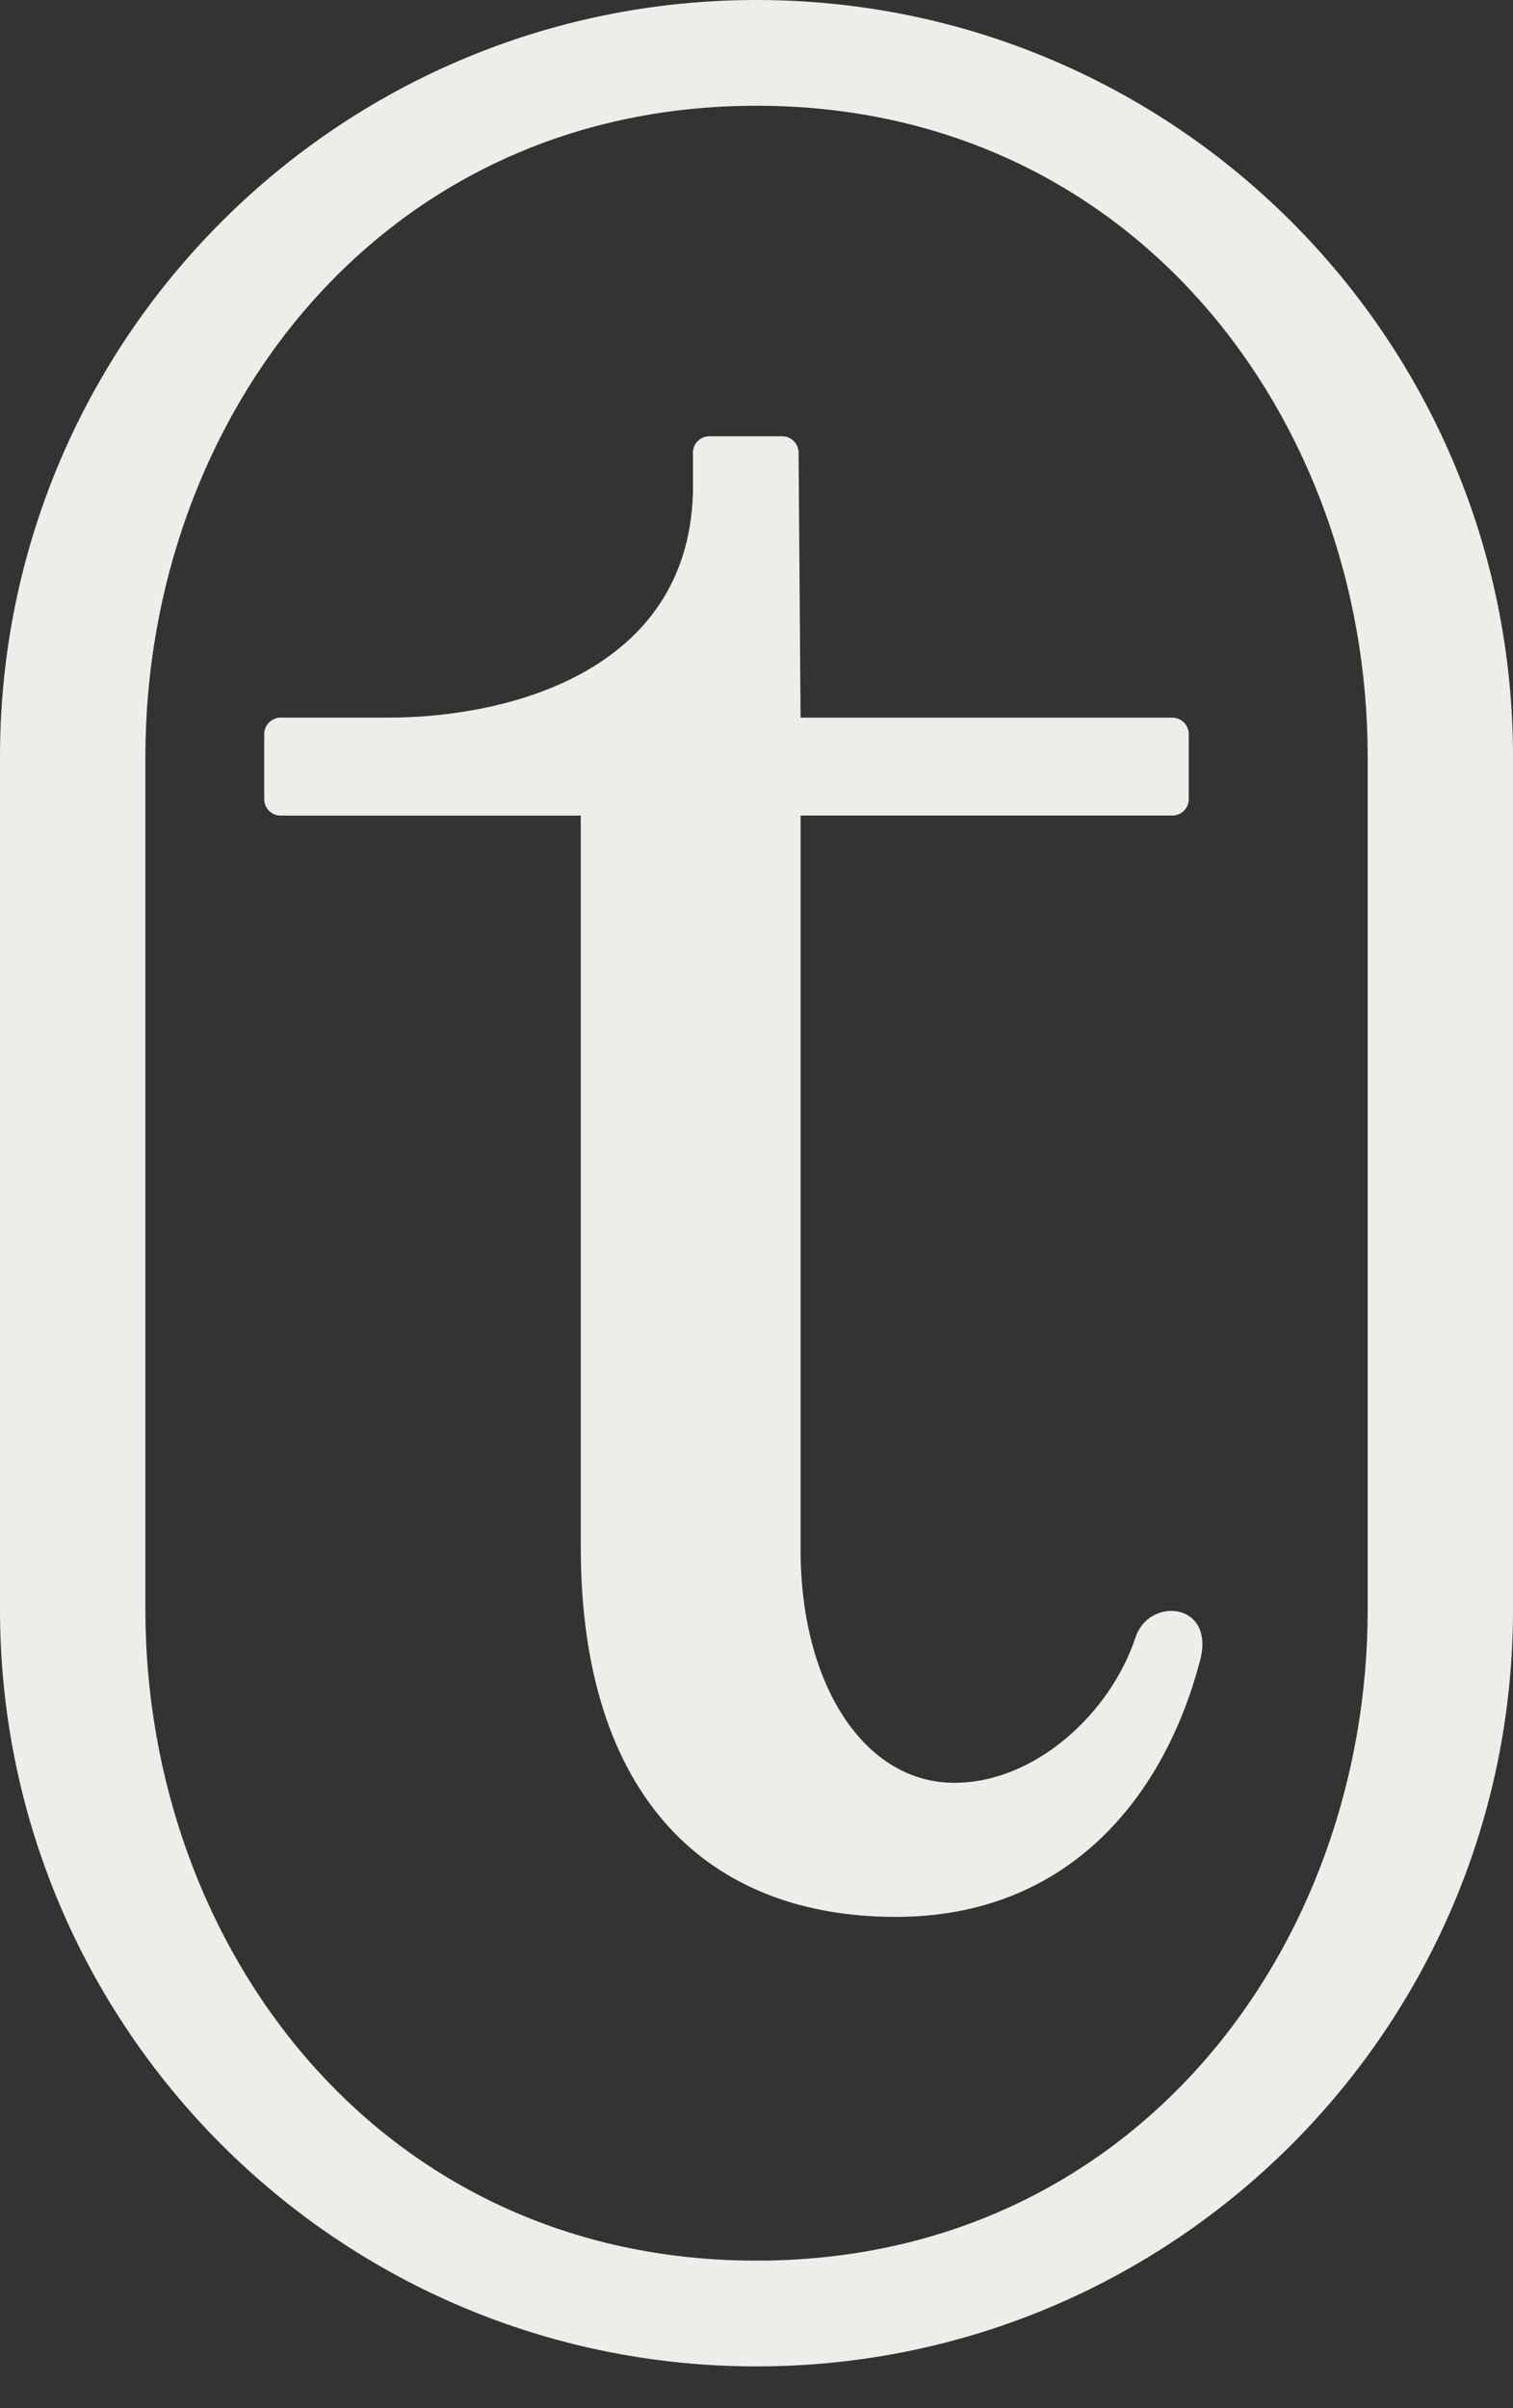
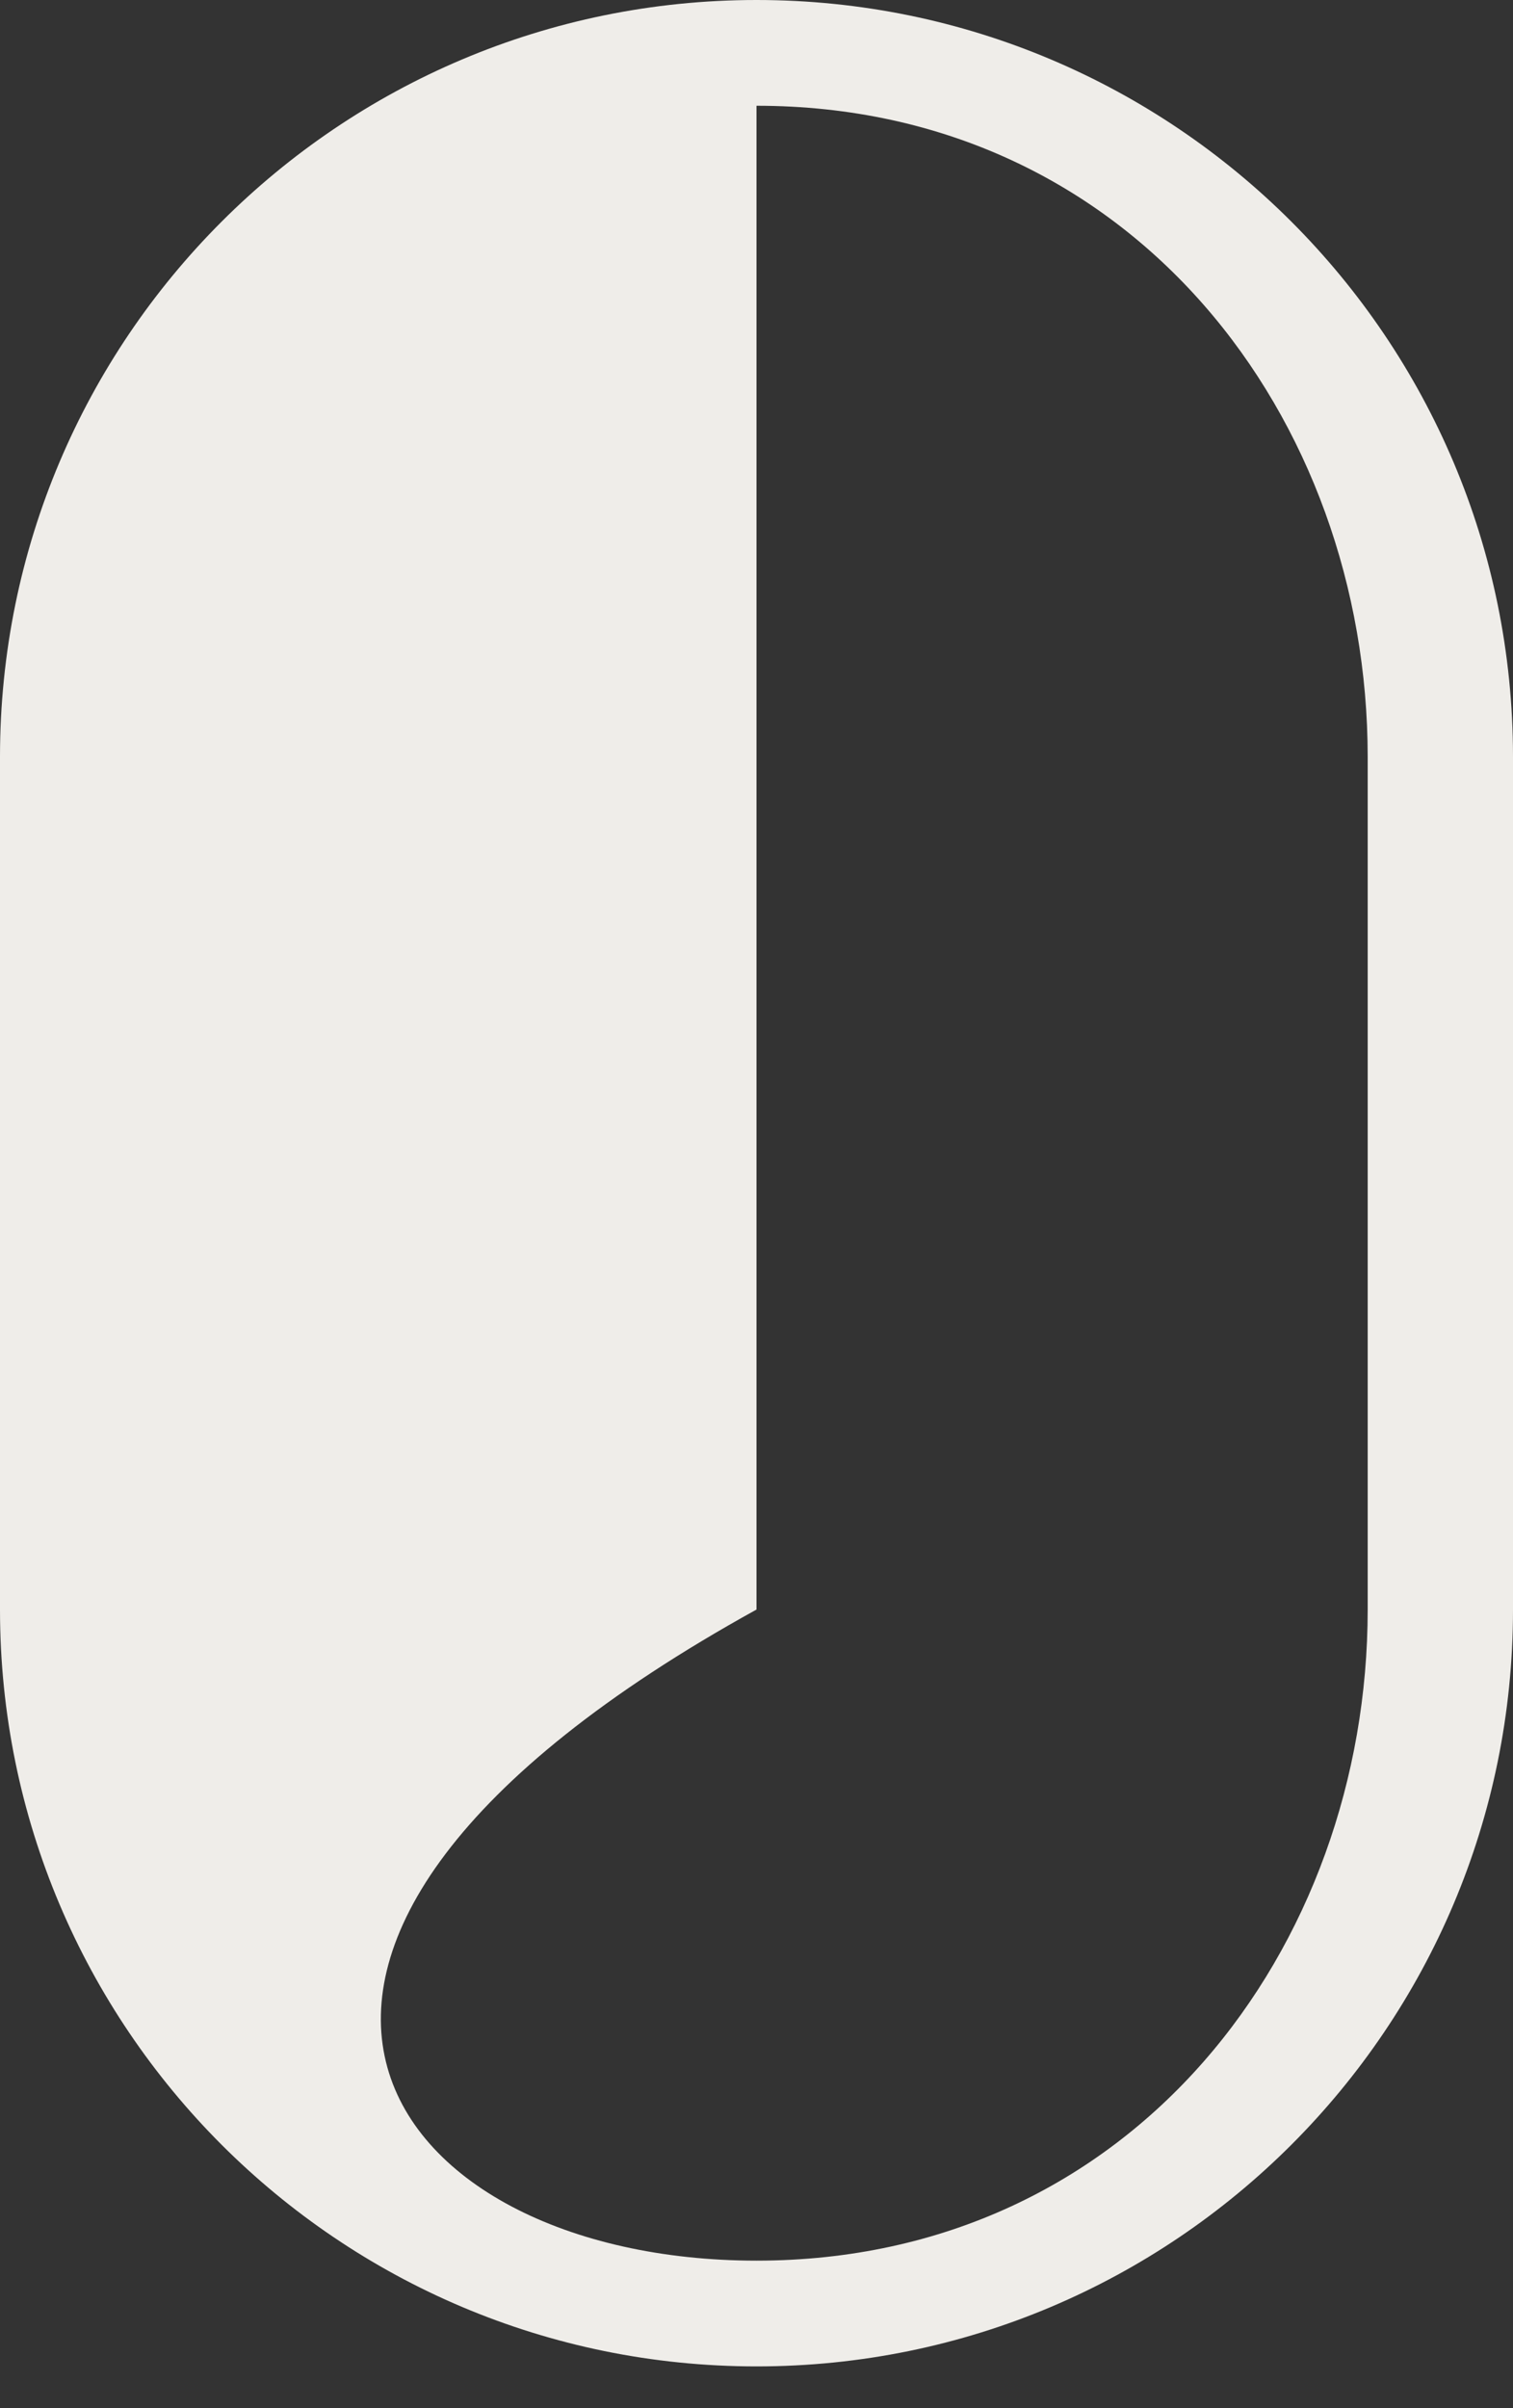
<svg xmlns="http://www.w3.org/2000/svg" width="22" height="35" viewBox="0 0 22 35" fill="none">
  <rect x="0" y="0" width="22" height="35" fill="#333333" stroke="none" />
-   <path d="M16.511 23.796C16.153 24.887 15.061 25.911 13.877 25.911C12.564 25.911 11.641 24.481 11.641 22.525V11.853H17.048C17.111 11.853 17.171 11.828 17.216 11.783C17.26 11.739 17.285 11.678 17.285 11.615V10.669C17.285 10.606 17.26 10.546 17.216 10.501C17.171 10.457 17.111 10.431 17.048 10.431H11.641L11.612 6.579C11.612 6.516 11.586 6.455 11.542 6.411C11.498 6.366 11.437 6.341 11.374 6.341H10.313C10.282 6.341 10.251 6.347 10.223 6.359C10.194 6.371 10.168 6.388 10.146 6.41C10.123 6.432 10.106 6.459 10.094 6.487C10.082 6.516 10.076 6.547 10.076 6.579V7.162C10 9.794 7.332 10.43 5.652 10.43H4.079C4.048 10.43 4.017 10.436 3.988 10.449C3.959 10.461 3.933 10.479 3.911 10.501C3.889 10.523 3.871 10.55 3.859 10.579C3.848 10.608 3.842 10.639 3.842 10.671V11.617C3.842 11.68 3.867 11.74 3.912 11.784C3.956 11.829 4.016 11.854 4.079 11.854H8.445V22.489C8.445 26.118 10.29 27.86 13.024 27.86C15.58 27.86 16.948 26.058 17.45 24.132C17.675 23.285 16.706 23.203 16.512 23.796H16.511Z" fill="#EFEDE9" />
-   <path fill-rule="evenodd" clip-rule="evenodd" d="M19.887 23.393V11C19.887 6.092 16.484 1.537 11 1.537C5.516 1.537 2.114 6.092 2.114 11V23.393C2.114 28.301 5.516 32.856 11 32.856C16.484 32.856 19.887 28.301 19.887 23.393ZM11 0C4.925 0 0 4.925 0 11V23.393C0 29.468 4.925 34.393 11 34.393C17.075 34.393 22 29.468 22 23.393V11C22 4.925 17.075 0 11 0Z" fill="#EFEDE9" />
+   <path fill-rule="evenodd" clip-rule="evenodd" d="M19.887 23.393V11C19.887 6.092 16.484 1.537 11 1.537V23.393C2.114 28.301 5.516 32.856 11 32.856C16.484 32.856 19.887 28.301 19.887 23.393ZM11 0C4.925 0 0 4.925 0 11V23.393C0 29.468 4.925 34.393 11 34.393C17.075 34.393 22 29.468 22 23.393V11C22 4.925 17.075 0 11 0Z" fill="#EFEDE9" />
</svg>